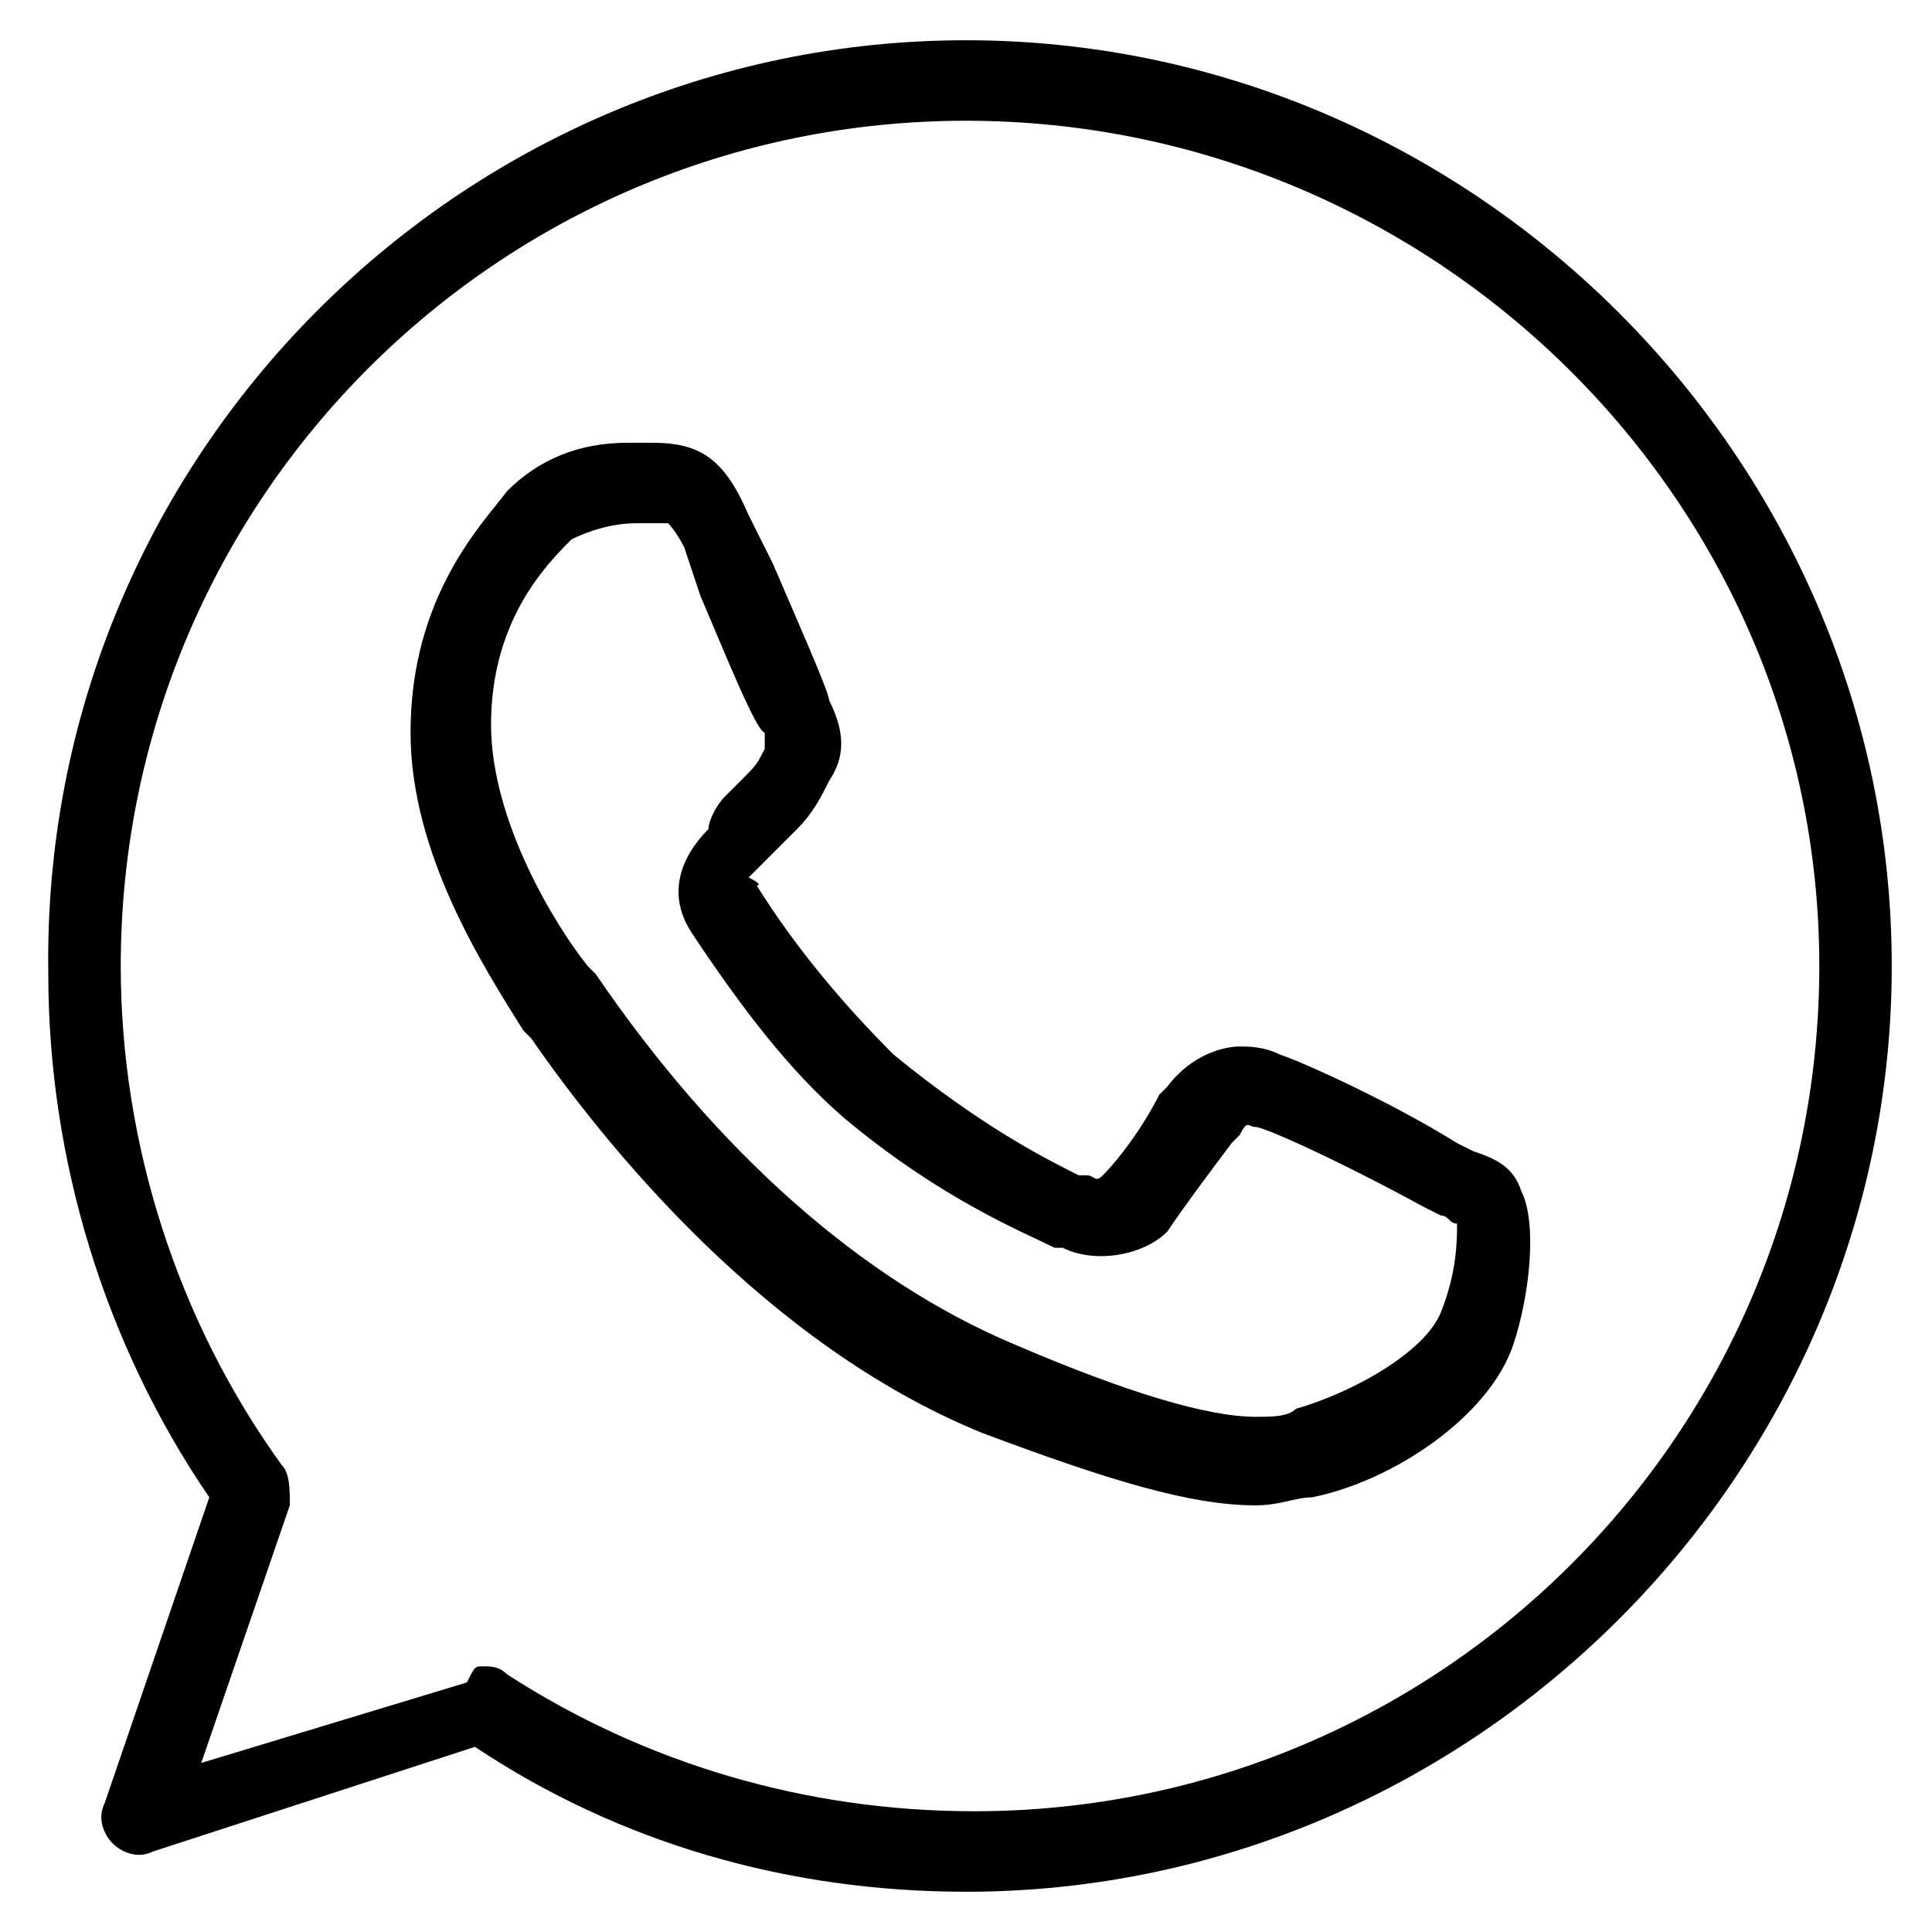
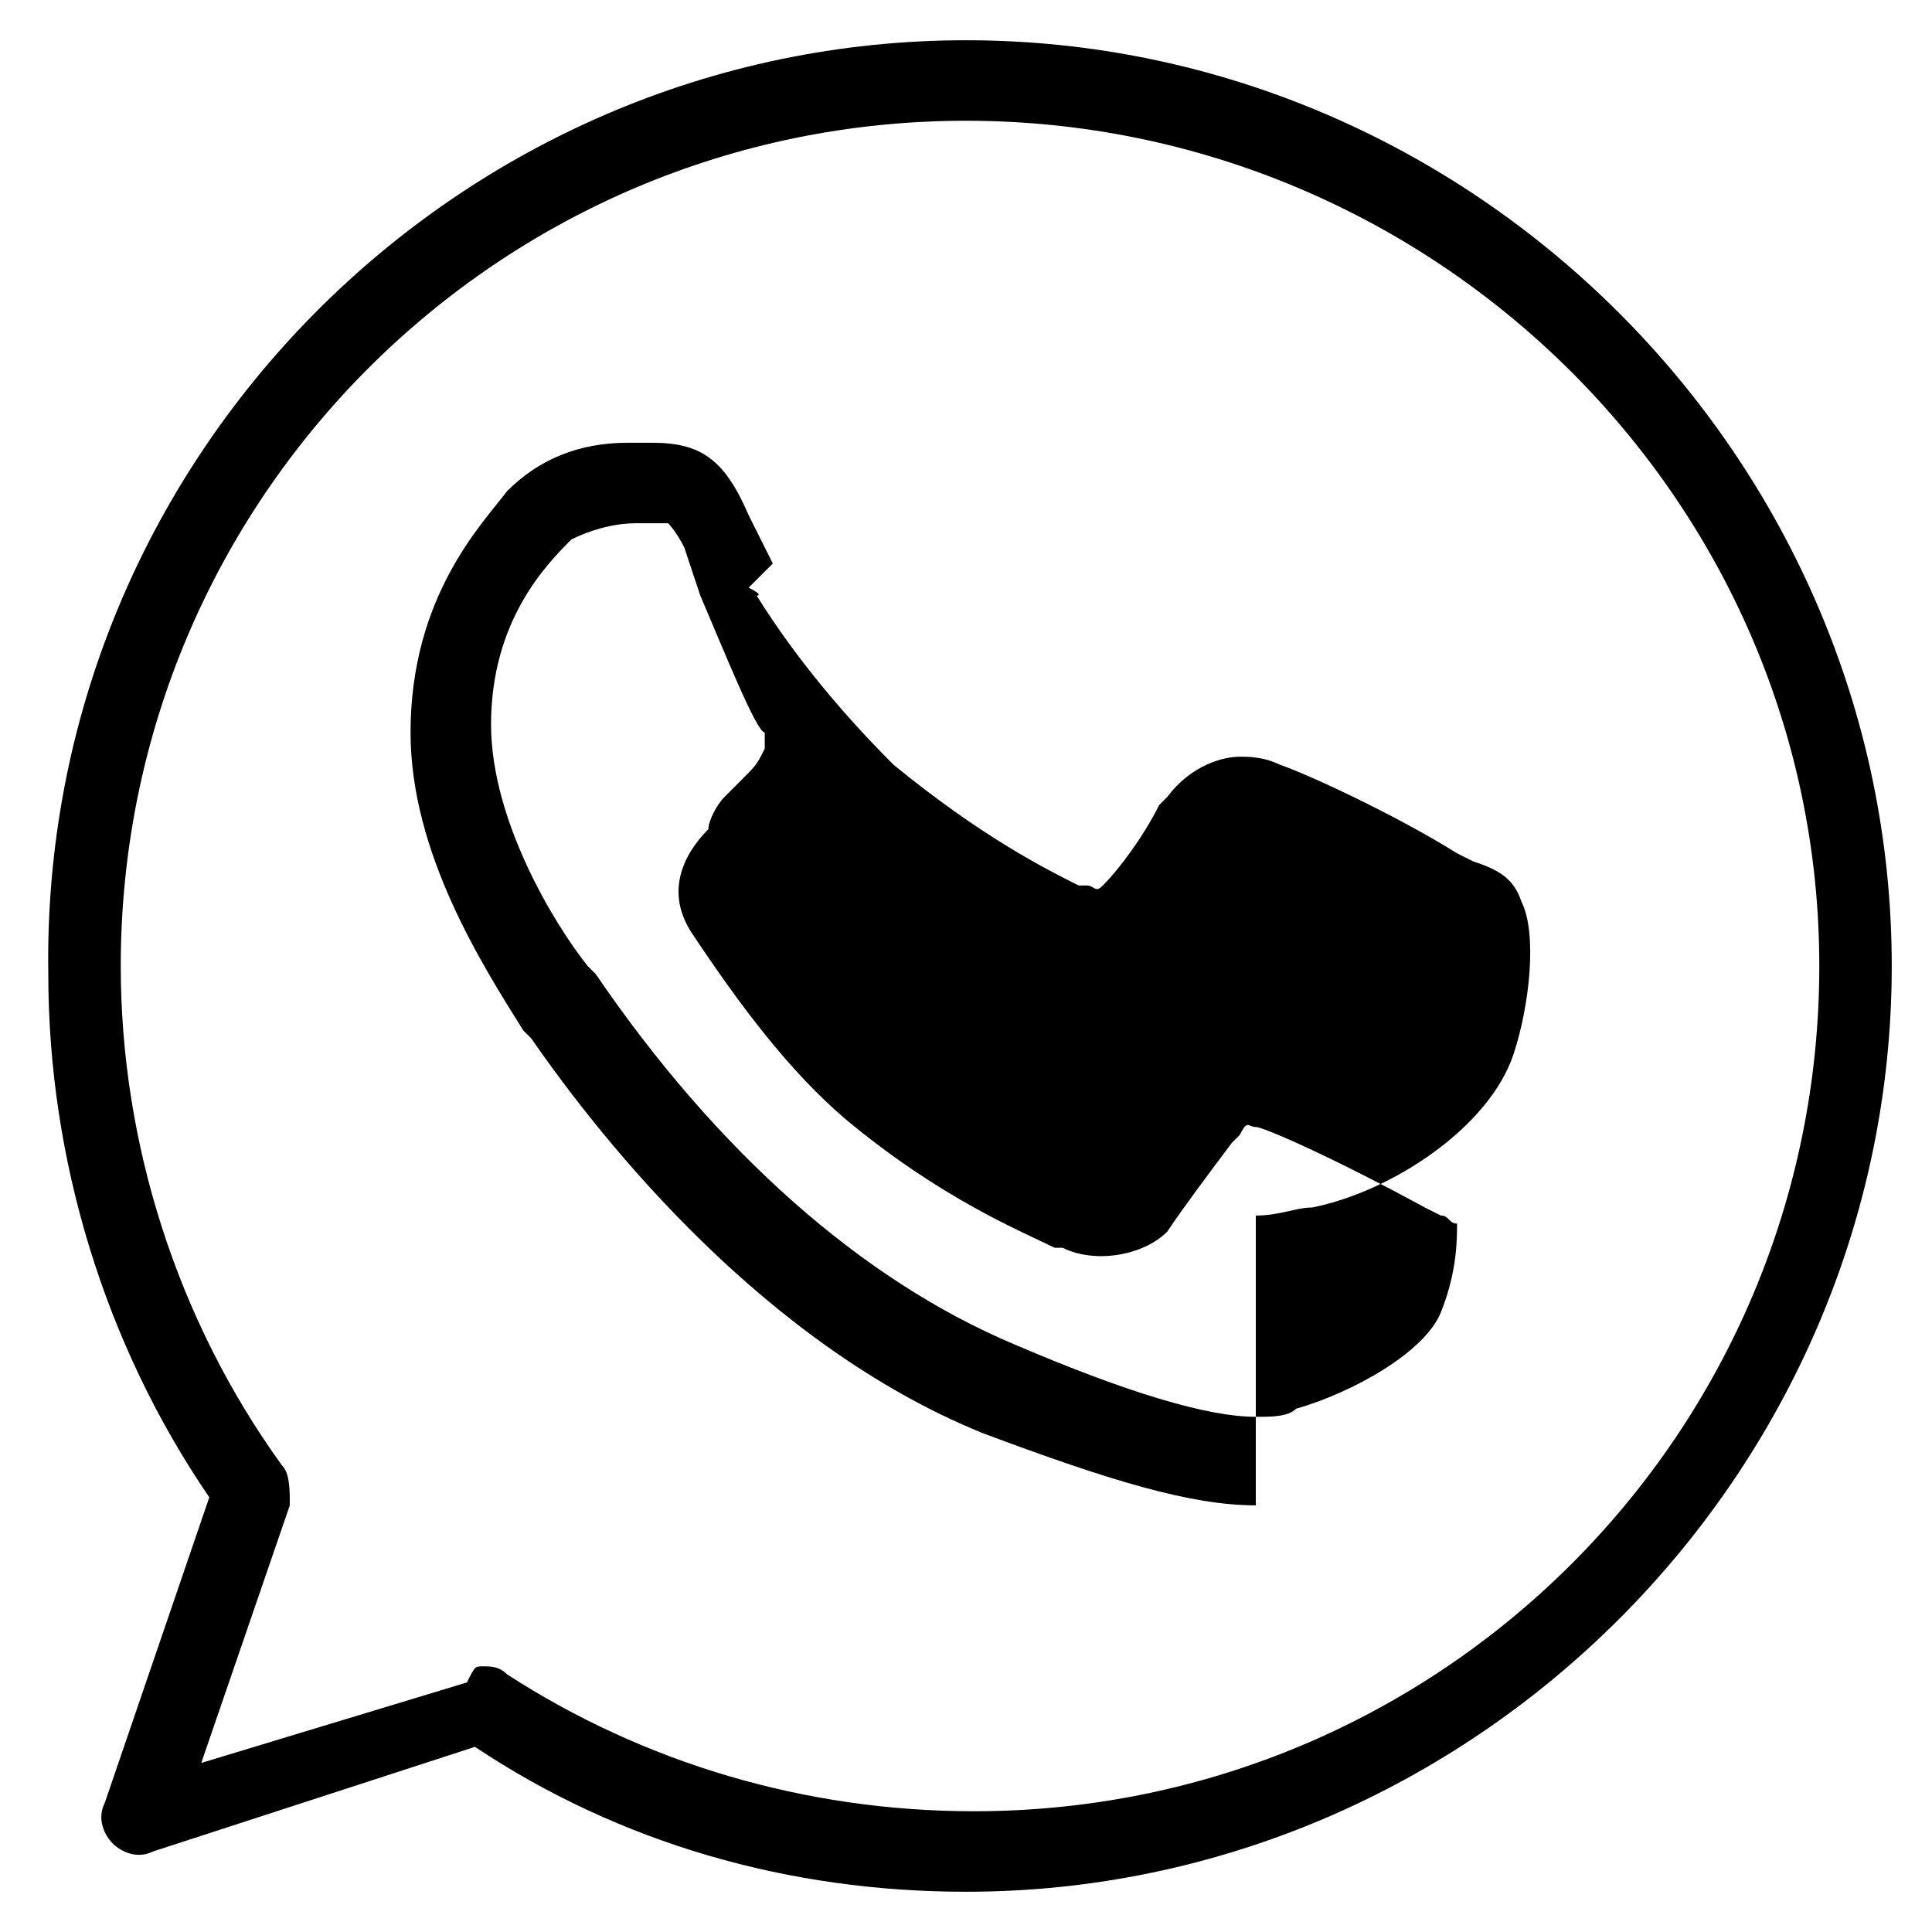
<svg xmlns="http://www.w3.org/2000/svg" id="Layer_1" height="24" viewBox="0 0 24 24" width="24">
  <g>
    <g>
      <g>
-         <path d="m12 23.5c-2.2 0-4.3-.6-6.1-1.8l-4 1.3c-.2.1-.4 0-.5-.1s-.2-.3-.1-.5l1.3-3.8c-1.3-1.9-2-4.2-2-6.5-.1-6.4 5.1-11.6 11.4-11.6s11.5 5.2 11.5 11.5-5.2 11.5-11.5 11.5zm-6-2.8c.1 0 .2 0 .3.1 1.7 1.1 3.7 1.7 5.8 1.7 5.8 0 10.5-4.7 10.5-10.5s-4.8-10.5-10.6-10.5-10.5 4.7-10.5 10.5c0 2.2.7 4.4 2 6.2.1.1.1.3.1.5l-1.1 3.2 3.3-1c.1-.2.1-.2.2-.2zm9.6-2c-.8 0-1.8-.3-3.4-.9-2.7-1.1-4.7-3.6-5.6-4.9 0 0-.1-.1-.1-.1-.5-.8-1.4-2.2-1.4-3.7 0-1.7.9-2.6 1.2-3 .4-.4.9-.6 1.5-.6h.3c.6 0 .9.2 1.2.9l.3.6c.3.7.7 1.6.7 1.7.2.4.2.7 0 1-.1.2-.2.4-.4.6-.1.1-.2.2-.3.3s-.2.2-.3.3c.2.1.1.1.1.1.5.8 1.1 1.5 1.7 2.1 1.1.9 1.9 1.3 2.3 1.5h.1c.1 0 .1.1.2 0 .2-.2.5-.6.7-1l.1-.1c.3-.4.7-.5.9-.5.1 0 .3 0 .5.1.3.1 1.4.6 2.2 1.1l.2.1c.3.1.5.2.6.5.2.4.1 1.3-.1 1.9-.3.9-1.5 1.7-2.5 1.9-.2 0-.4.1-.7.1zm-7.7-12.2c-.3 0-.6.1-.8.2-.3.3-1 1-1 2.3 0 1.2.8 2.5 1.2 3l.1.1c1.5 2.2 3.3 3.8 5.2 4.6 1.4.6 2.4.9 3 .9.2 0 .4 0 .5-.1.7-.2 1.6-.7 1.8-1.2s.2-.9.2-1.1c-.1 0-.1-.1-.2-.1l-.2-.1c-1.1-.6-2-1-2.1-1s-.1-.1-.2.1l-.1.1c-.3.4-.6.8-.8 1.1-.3.3-.9.4-1.3.2h-.1c-.4-.2-1.4-.6-2.6-1.6-.7-.6-1.3-1.4-1.9-2.3-.4-.6 0-1.1.2-1.3 0-.1.1-.3.2-.4s.1-.1.2-.2c.2-.2.2-.2.3-.4 0 0 0-.1 0-.2-.1 0-.5-1-.8-1.7l-.2-.6c-.1-.2-.2-.3-.2-.3h-.1c-.2 0-.3 0-.3 0z" />
+         <path d="m12 23.5c-2.2 0-4.3-.6-6.1-1.8l-4 1.3c-.2.1-.4 0-.5-.1s-.2-.3-.1-.5l1.3-3.8c-1.3-1.9-2-4.2-2-6.5-.1-6.4 5.1-11.6 11.4-11.6s11.5 5.2 11.5 11.5-5.2 11.5-11.5 11.5zm-6-2.8c.1 0 .2 0 .3.1 1.7 1.1 3.7 1.7 5.8 1.7 5.8 0 10.5-4.7 10.5-10.5s-4.8-10.5-10.6-10.5-10.5 4.7-10.5 10.5c0 2.2.7 4.4 2 6.2.1.1.1.3.1.5l-1.1 3.2 3.3-1c.1-.2.1-.2.2-.2zm9.6-2c-.8 0-1.8-.3-3.4-.9-2.7-1.1-4.7-3.6-5.6-4.9 0 0-.1-.1-.1-.1-.5-.8-1.4-2.2-1.4-3.7 0-1.7.9-2.6 1.2-3 .4-.4.9-.6 1.5-.6h.3c.6 0 .9.2 1.2.9l.3.6s-.2.2-.3.3c.2.1.1.1.1.1.5.8 1.1 1.5 1.7 2.1 1.1.9 1.9 1.3 2.3 1.5h.1c.1 0 .1.1.2 0 .2-.2.5-.6.7-1l.1-.1c.3-.4.7-.5.9-.5.1 0 .3 0 .5.1.3.1 1.4.6 2.2 1.1l.2.1c.3.1.5.2.6.5.2.4.1 1.3-.1 1.9-.3.9-1.5 1.7-2.5 1.9-.2 0-.4.1-.7.1zm-7.7-12.2c-.3 0-.6.1-.8.2-.3.3-1 1-1 2.3 0 1.2.8 2.5 1.2 3l.1.1c1.5 2.2 3.3 3.8 5.2 4.6 1.4.6 2.4.9 3 .9.2 0 .4 0 .5-.1.7-.2 1.6-.7 1.8-1.2s.2-.9.2-1.1c-.1 0-.1-.1-.2-.1l-.2-.1c-1.1-.6-2-1-2.1-1s-.1-.1-.2.1l-.1.1c-.3.4-.6.8-.8 1.1-.3.3-.9.4-1.3.2h-.1c-.4-.2-1.4-.6-2.6-1.6-.7-.6-1.3-1.4-1.9-2.3-.4-.6 0-1.1.2-1.3 0-.1.1-.3.2-.4s.1-.1.2-.2c.2-.2.2-.2.3-.4 0 0 0-.1 0-.2-.1 0-.5-1-.8-1.7l-.2-.6c-.1-.2-.2-.3-.2-.3h-.1c-.2 0-.3 0-.3 0z" />
      </g>
    </g>
  </g>
</svg>